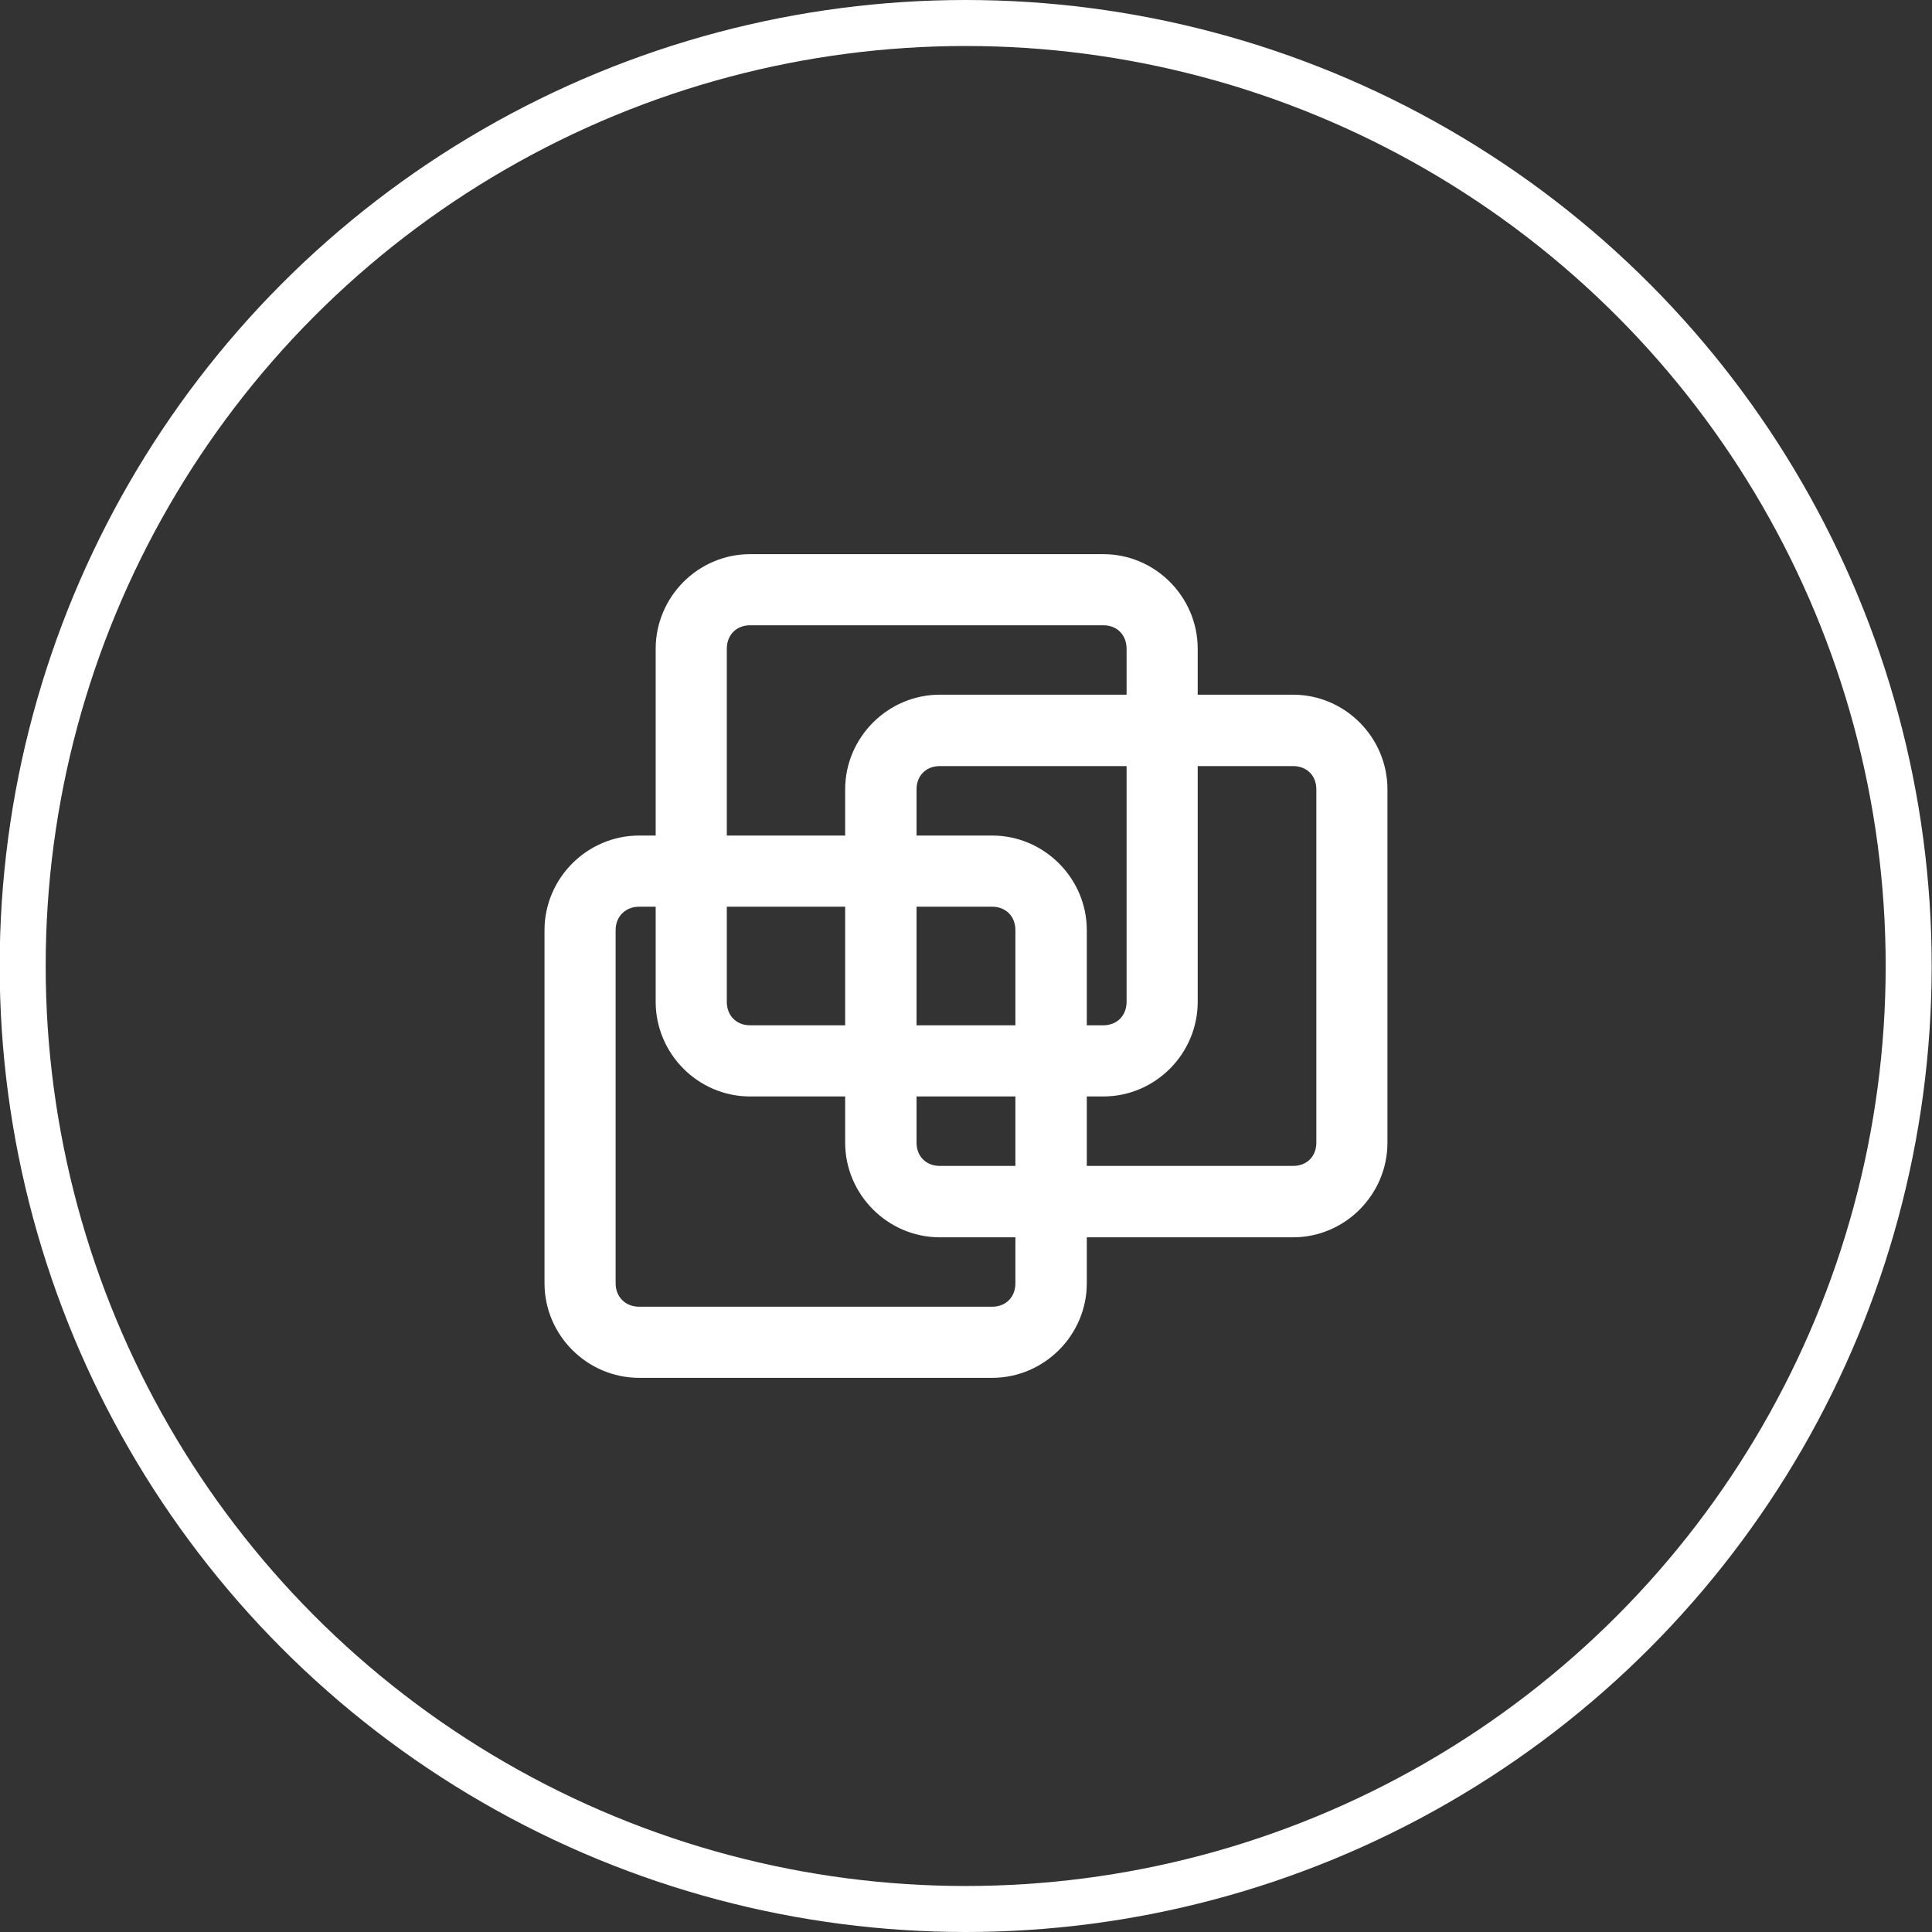
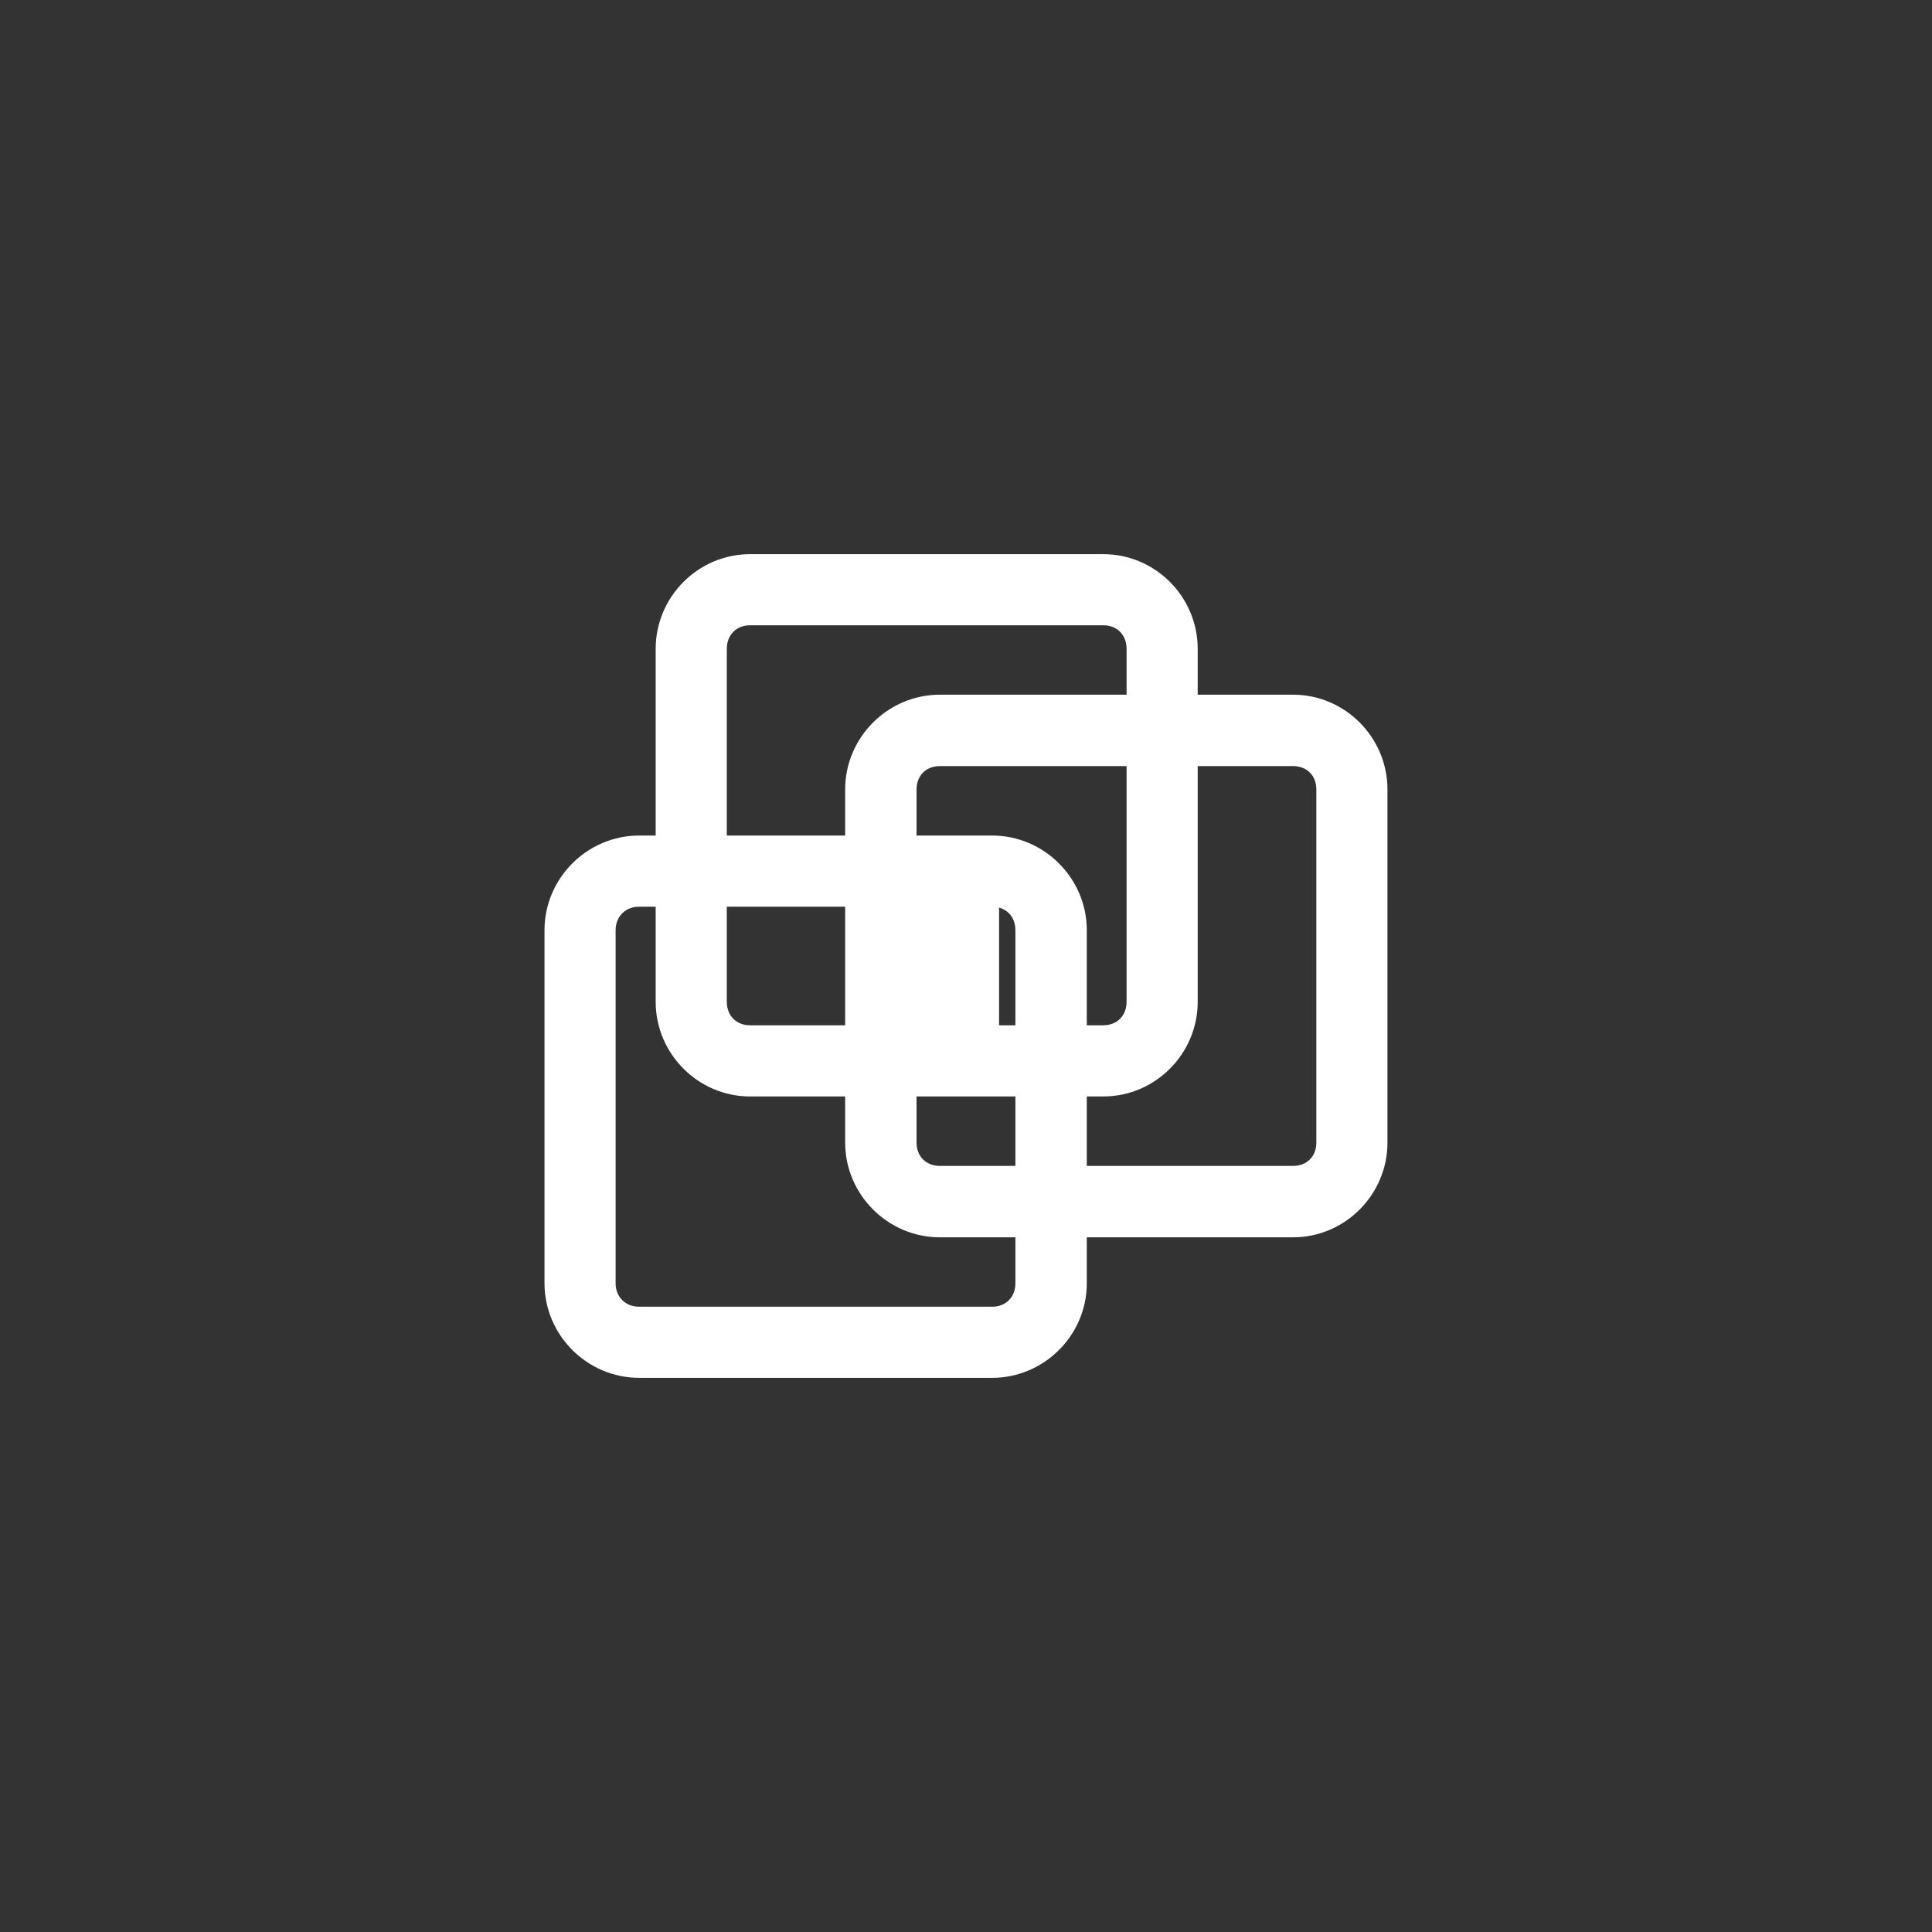
<svg xmlns="http://www.w3.org/2000/svg" width="42" height="42" viewBox="0 0 42 42" fill="none">
  <rect x="0" y="0" width="42" height="42" fill="#333333" stroke="none" />
-   <circle cx="20.993" cy="21" r="20.5" stroke="white" />
-   <path d="M16.305 12.197H23.986C25.032 12.197 25.887 13.058 25.887 14.104V15.252H28.111C29.157 15.252 30.012 16.114 30.012 17.16V24.84C30.012 25.886 29.157 26.748 28.111 26.748H23.476V27.897C23.476 28.943 22.615 29.803 21.569 29.803H13.894C12.848 29.803 11.987 28.943 11.987 27.897V20.221C11.987 19.175 12.848 18.314 13.894 18.314H14.404V14.104C14.404 13.058 15.26 12.197 16.305 12.197ZM13.894 19.561C13.514 19.561 13.233 19.841 13.233 20.221V27.897C13.233 28.277 13.514 28.557 13.894 28.557H21.569C21.754 28.557 21.92 28.491 22.04 28.37C22.159 28.249 22.224 28.082 22.224 27.897V26.748H20.43C19.384 26.748 18.523 25.886 18.523 24.84V23.686H16.305C15.26 23.686 14.404 22.825 14.404 21.779V19.561H13.894ZM19.775 24.84C19.775 25.025 19.84 25.191 19.96 25.311C20.08 25.431 20.246 25.496 20.43 25.496H22.224V23.686H19.775V24.84ZM25.887 21.779C25.887 22.825 25.032 23.686 23.986 23.686H23.476V25.496H28.111C28.296 25.496 28.462 25.431 28.582 25.311C28.702 25.191 28.766 25.025 28.766 24.84V17.16C28.766 16.975 28.702 16.809 28.582 16.689C28.462 16.569 28.296 16.504 28.111 16.504H25.887V21.779ZM15.65 21.779C15.65 21.964 15.715 22.131 15.835 22.252C15.954 22.372 16.12 22.439 16.305 22.439H18.523V19.561H15.65V21.779ZM19.775 22.439H22.224V20.221C22.224 20.036 22.159 19.869 22.04 19.748C21.92 19.628 21.754 19.561 21.569 19.561H19.775V22.439ZM20.43 16.504C20.246 16.504 20.08 16.569 19.96 16.689C19.84 16.809 19.775 16.975 19.775 17.16V18.314H21.569C22.615 18.314 23.476 19.175 23.476 20.221V22.439H23.986C24.171 22.439 24.337 22.372 24.457 22.252C24.576 22.131 24.641 21.964 24.641 21.779V16.504H20.43ZM16.305 13.443C16.12 13.443 15.954 13.509 15.835 13.63C15.715 13.751 15.65 13.919 15.65 14.104V18.314H18.523V17.16C18.523 16.114 19.384 15.252 20.43 15.252H24.641V14.104C24.641 13.919 24.576 13.751 24.457 13.63C24.337 13.509 24.171 13.443 23.986 13.443H16.305Z" fill="white" stroke="white" stroke-width="0.3" />
+   <path d="M16.305 12.197H23.986C25.032 12.197 25.887 13.058 25.887 14.104V15.252H28.111C29.157 15.252 30.012 16.114 30.012 17.16V24.84C30.012 25.886 29.157 26.748 28.111 26.748H23.476V27.897C23.476 28.943 22.615 29.803 21.569 29.803H13.894C12.848 29.803 11.987 28.943 11.987 27.897V20.221C11.987 19.175 12.848 18.314 13.894 18.314H14.404V14.104C14.404 13.058 15.26 12.197 16.305 12.197ZM13.894 19.561C13.514 19.561 13.233 19.841 13.233 20.221V27.897C13.233 28.277 13.514 28.557 13.894 28.557H21.569C21.754 28.557 21.92 28.491 22.04 28.37C22.159 28.249 22.224 28.082 22.224 27.897V26.748H20.43C19.384 26.748 18.523 25.886 18.523 24.84V23.686H16.305C15.26 23.686 14.404 22.825 14.404 21.779V19.561H13.894ZM19.775 24.84C19.775 25.025 19.84 25.191 19.96 25.311C20.08 25.431 20.246 25.496 20.43 25.496H22.224V23.686H19.775V24.84ZM25.887 21.779C25.887 22.825 25.032 23.686 23.986 23.686H23.476V25.496H28.111C28.296 25.496 28.462 25.431 28.582 25.311C28.702 25.191 28.766 25.025 28.766 24.84V17.16C28.766 16.975 28.702 16.809 28.582 16.689C28.462 16.569 28.296 16.504 28.111 16.504H25.887V21.779ZM15.65 21.779C15.65 21.964 15.715 22.131 15.835 22.252C15.954 22.372 16.12 22.439 16.305 22.439H18.523V19.561H15.65V21.779ZM19.775 22.439H22.224V20.221C22.224 20.036 22.159 19.869 22.04 19.748C21.92 19.628 21.754 19.561 21.569 19.561V22.439ZM20.43 16.504C20.246 16.504 20.08 16.569 19.96 16.689C19.84 16.809 19.775 16.975 19.775 17.16V18.314H21.569C22.615 18.314 23.476 19.175 23.476 20.221V22.439H23.986C24.171 22.439 24.337 22.372 24.457 22.252C24.576 22.131 24.641 21.964 24.641 21.779V16.504H20.43ZM16.305 13.443C16.12 13.443 15.954 13.509 15.835 13.63C15.715 13.751 15.65 13.919 15.65 14.104V18.314H18.523V17.16C18.523 16.114 19.384 15.252 20.43 15.252H24.641V14.104C24.641 13.919 24.576 13.751 24.457 13.63C24.337 13.509 24.171 13.443 23.986 13.443H16.305Z" fill="white" stroke="white" stroke-width="0.3" />
</svg>